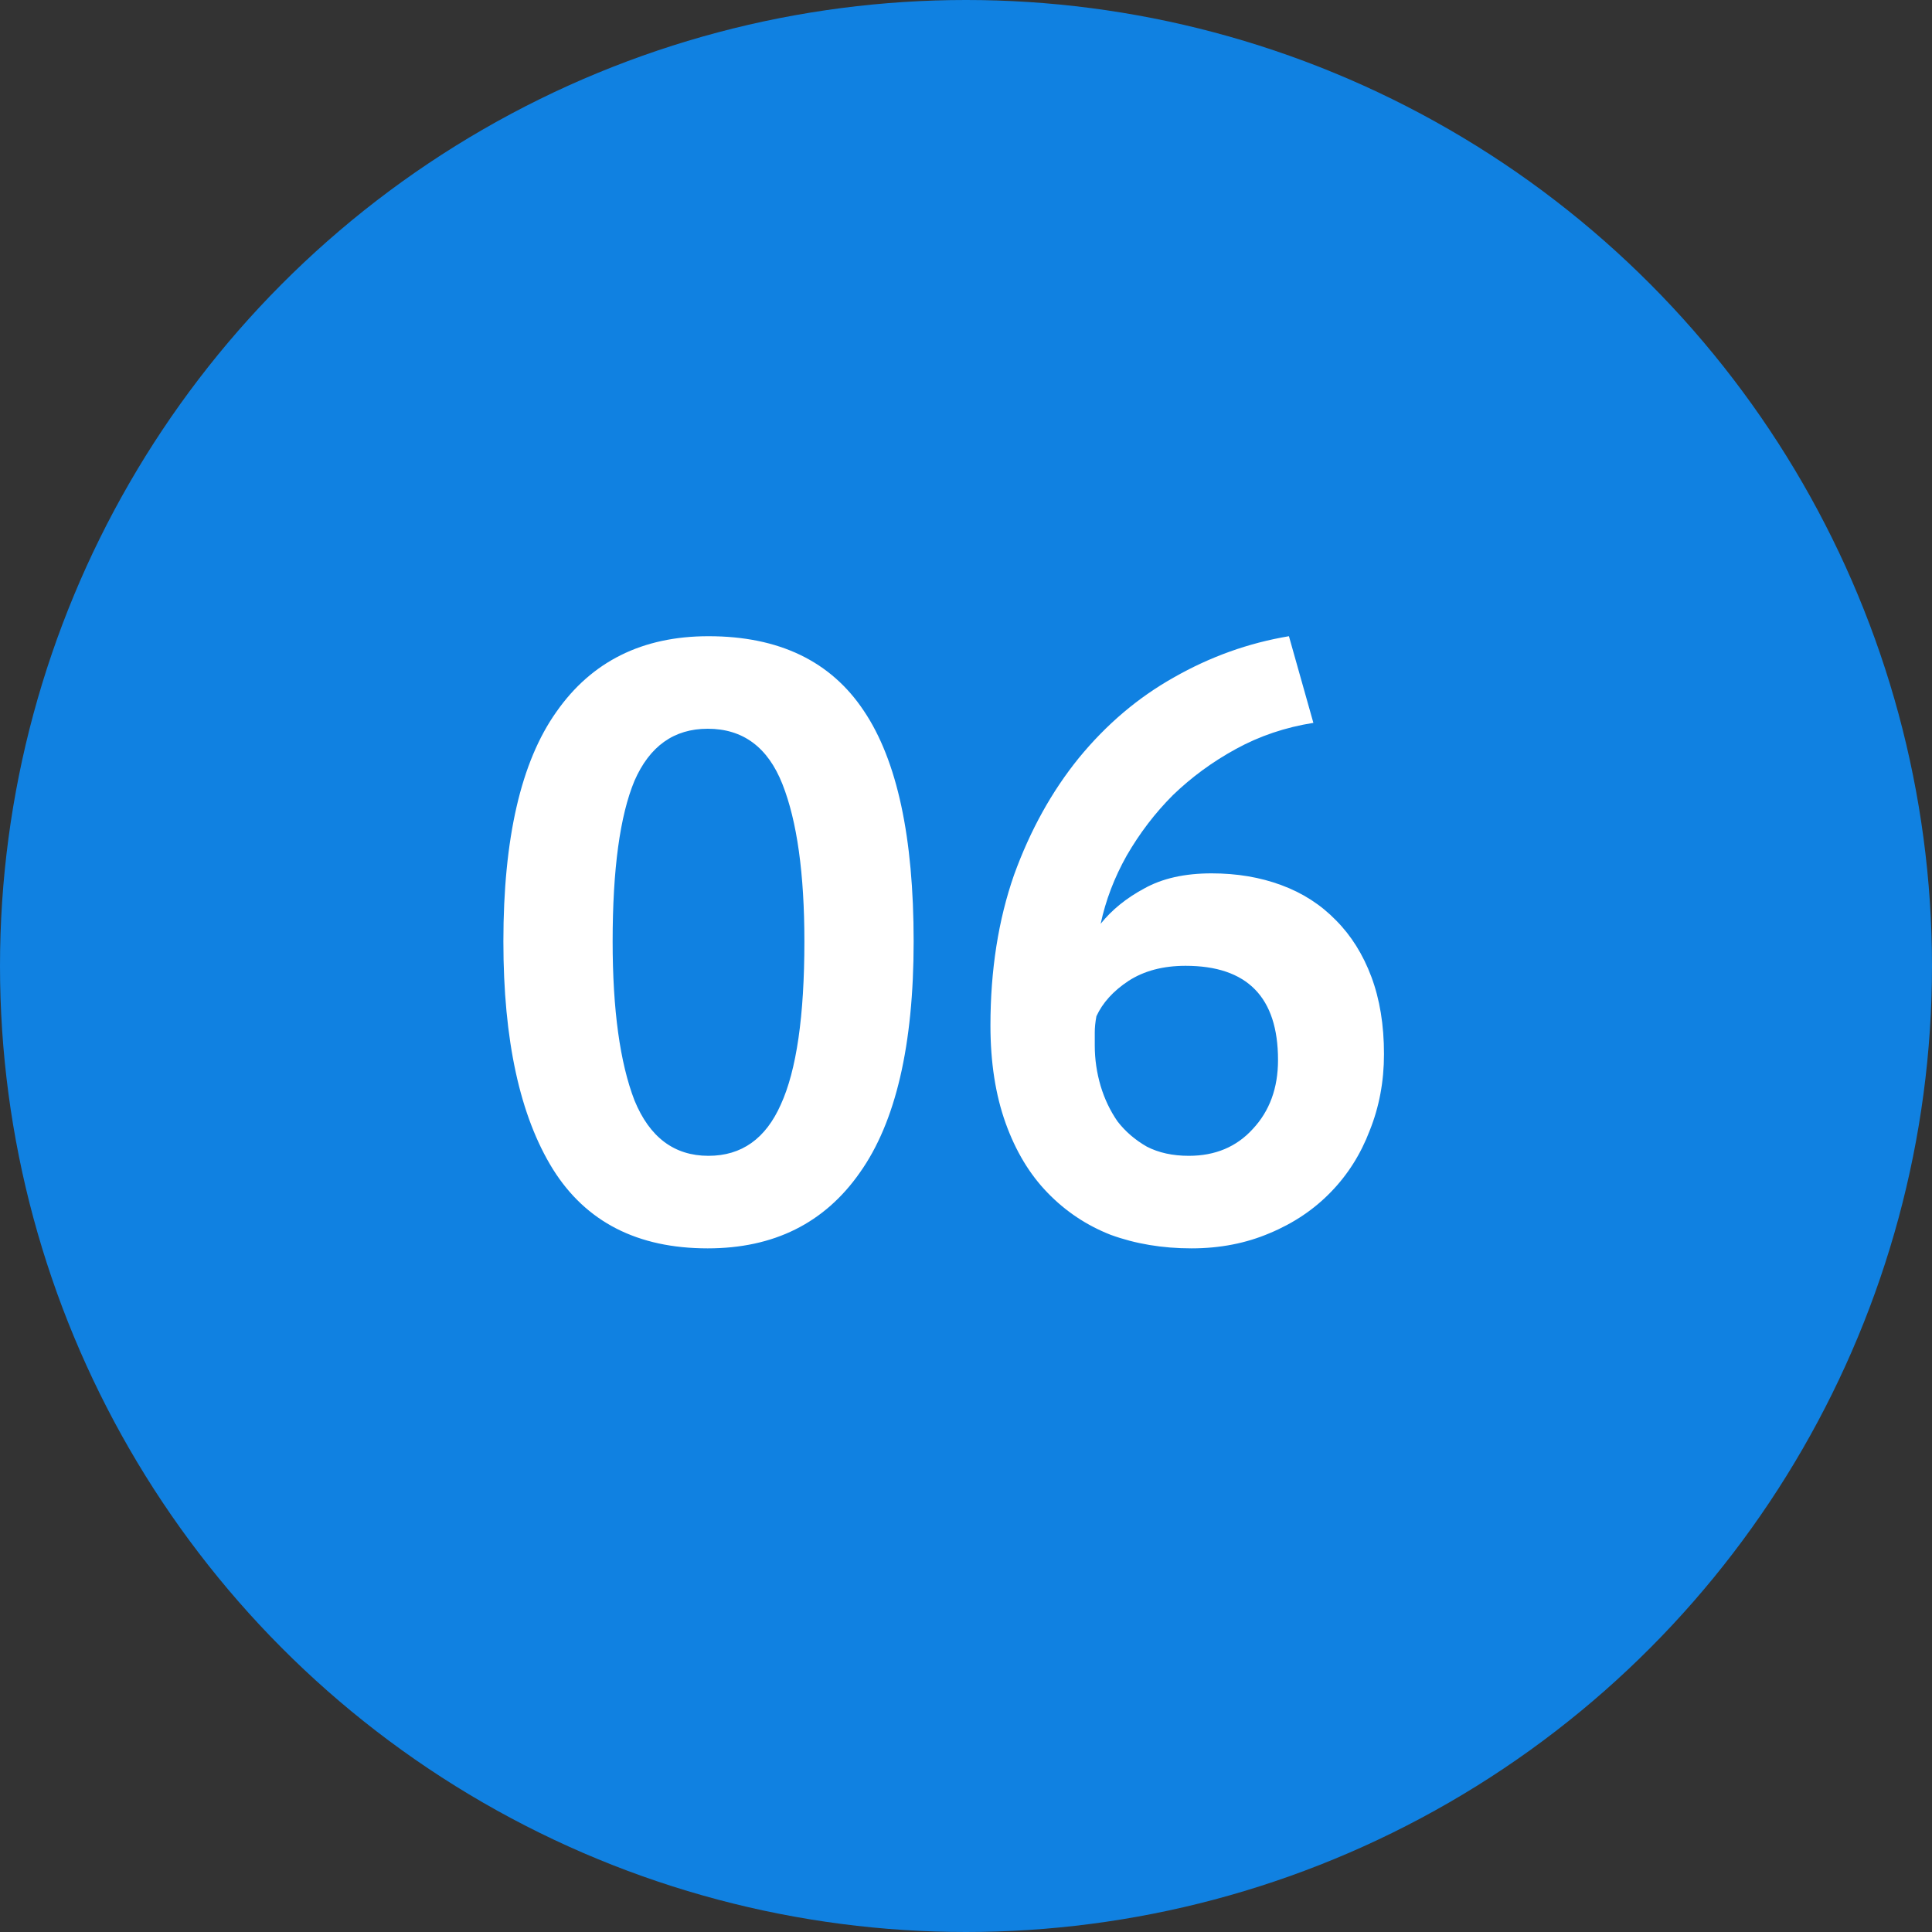
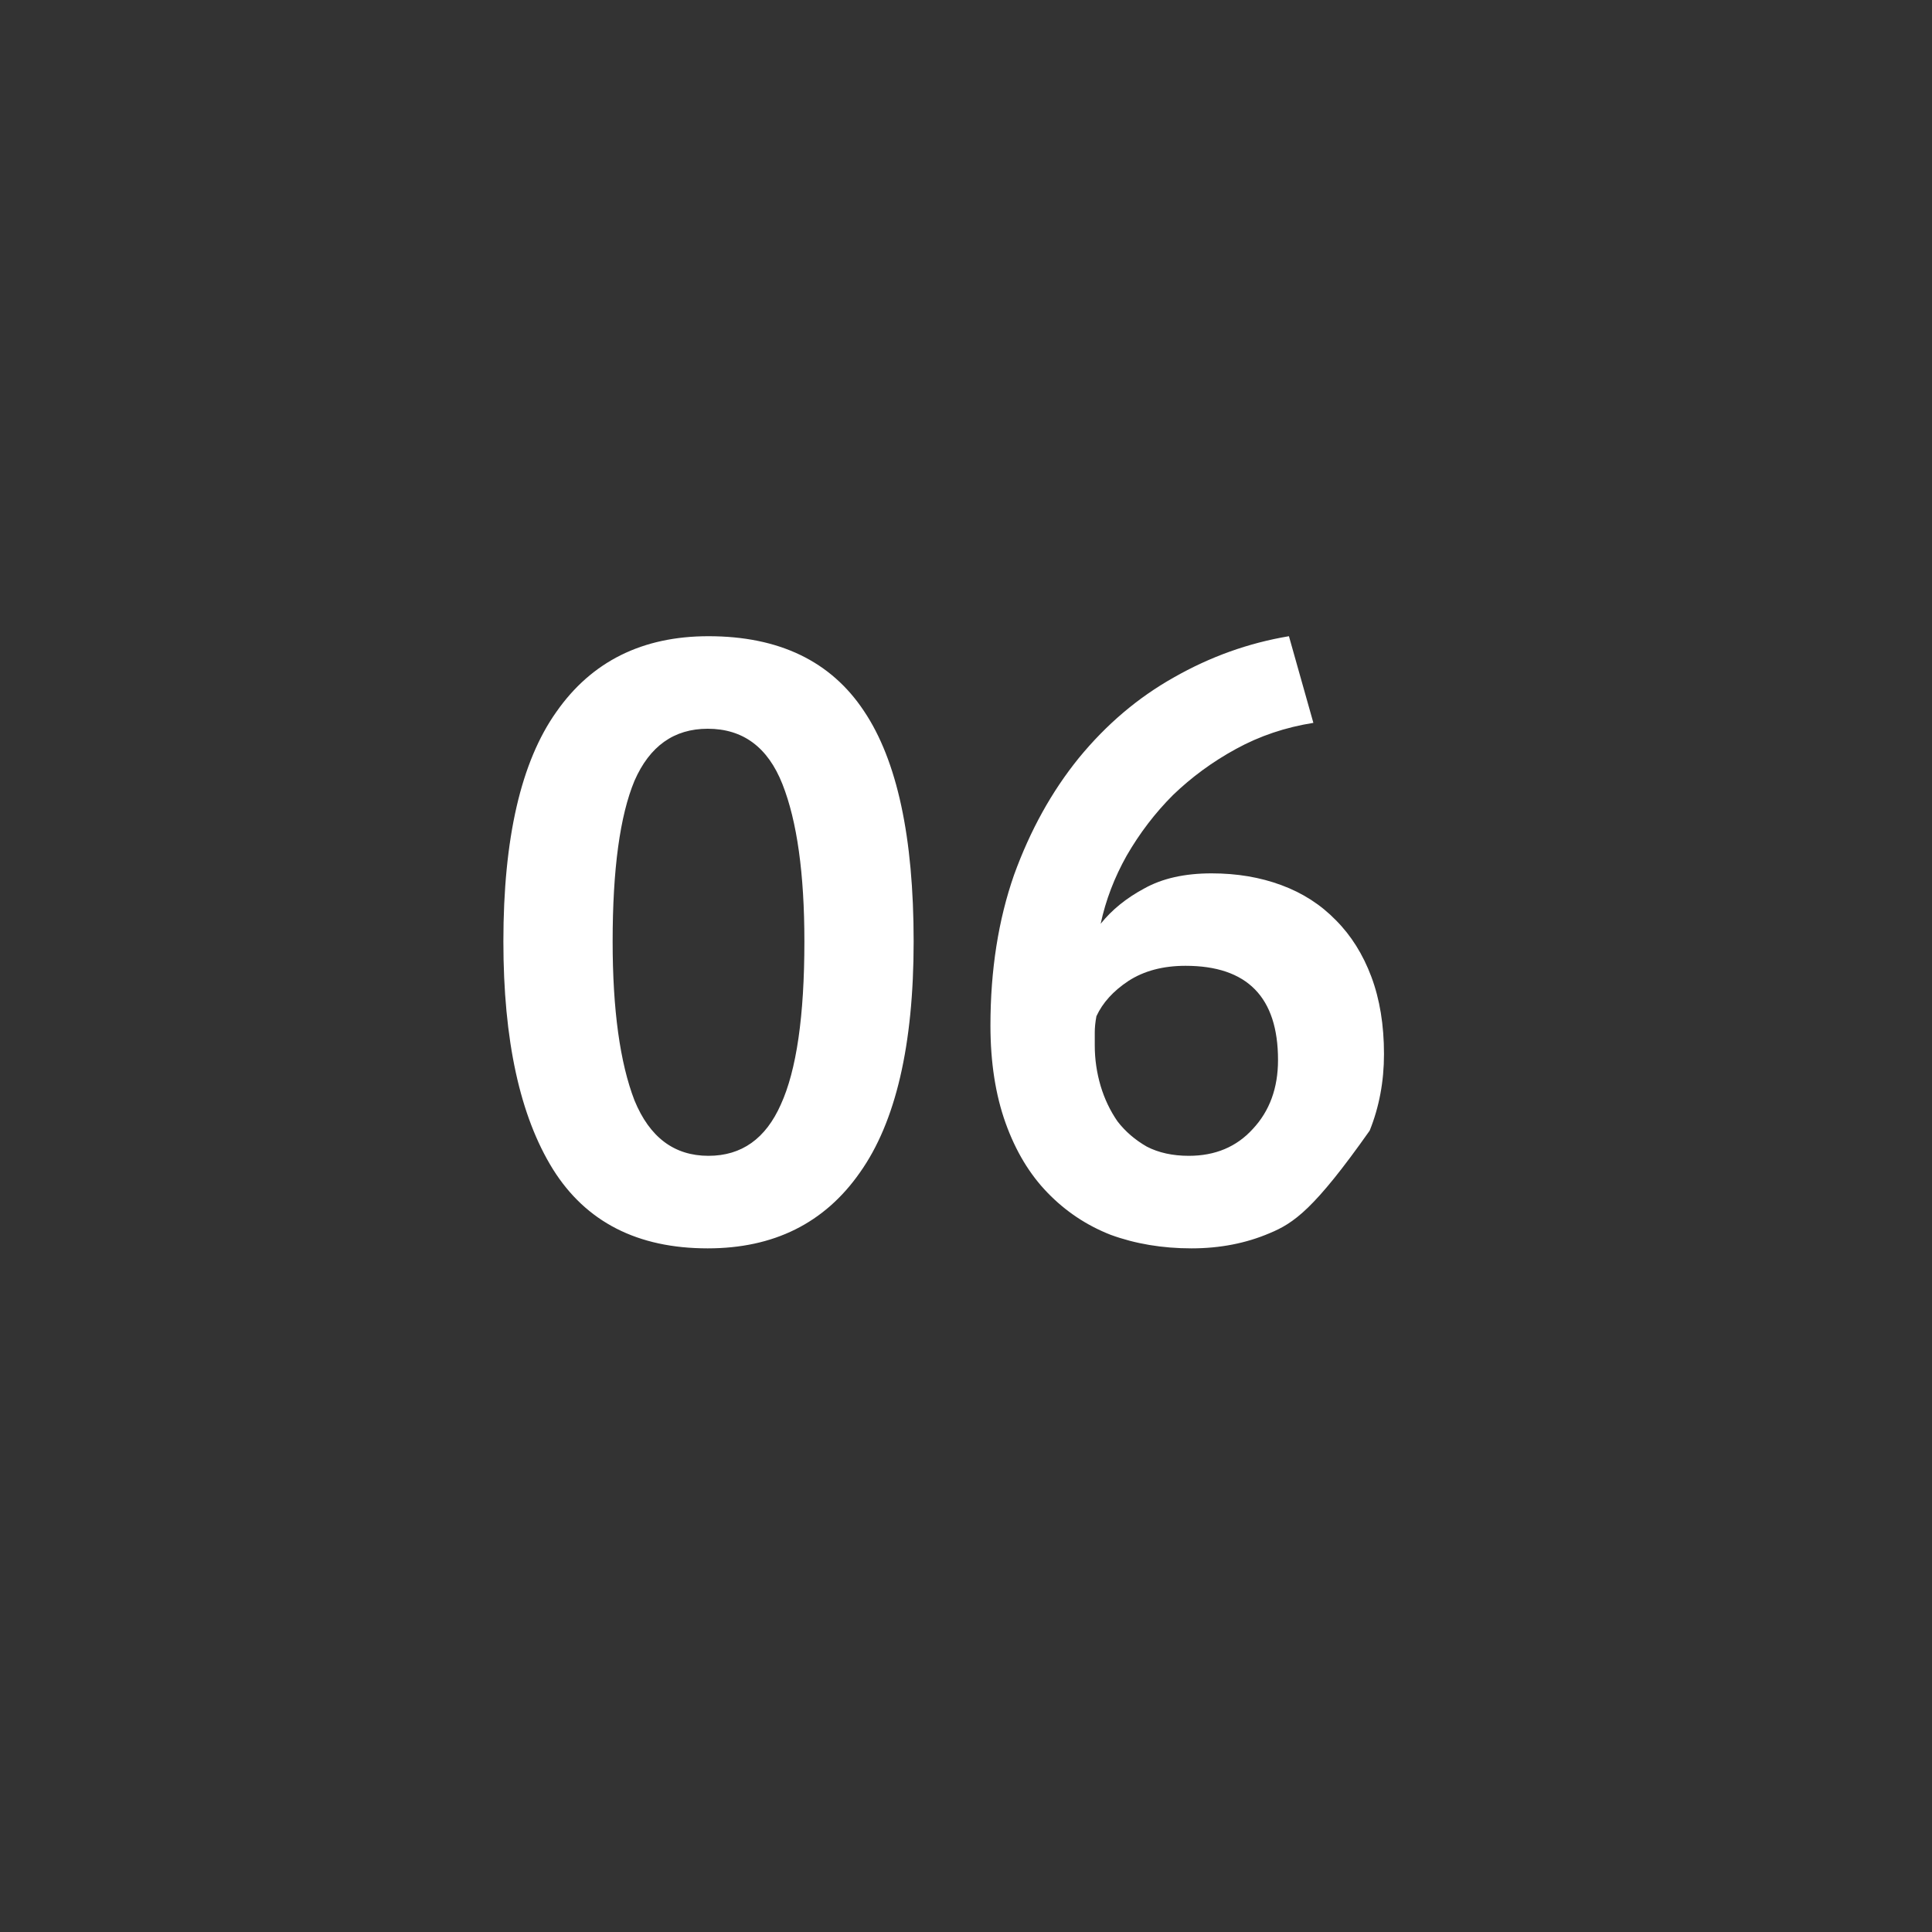
<svg xmlns="http://www.w3.org/2000/svg" width="20" height="20" viewBox="0 0 20 20" fill="none">
  <rect x="0" y="0" width="20" height="20" fill="#333333" stroke="none" />
-   <circle cx="10" cy="10" r="10" fill="#1081E1" />
-   <path d="M5.211 9.746C5.211 8.678 5.393 7.886 5.759 7.37C6.124 6.847 6.65 6.586 7.334 6.586C8.065 6.586 8.602 6.845 8.944 7.361C9.287 7.872 9.458 8.667 9.458 9.746C9.458 10.819 9.272 11.617 8.901 12.139C8.535 12.662 8.01 12.923 7.326 12.923C6.6 12.923 6.066 12.65 5.724 12.104C5.382 11.553 5.211 10.767 5.211 9.746ZM6.342 9.746C6.342 10.454 6.418 11.002 6.568 11.391C6.725 11.774 6.98 11.965 7.334 11.965C7.677 11.965 7.926 11.788 8.083 11.434C8.245 11.08 8.327 10.518 8.327 9.746C8.327 9.044 8.251 8.501 8.1 8.118C7.949 7.735 7.691 7.544 7.326 7.544C6.977 7.544 6.725 7.724 6.568 8.083C6.418 8.443 6.342 8.997 6.342 9.746ZM14.327 10.912C14.327 11.196 14.277 11.46 14.179 11.704C14.086 11.948 13.952 12.16 13.778 12.339C13.604 12.519 13.393 12.662 13.143 12.766C12.899 12.87 12.63 12.923 12.334 12.923C12.032 12.923 11.753 12.876 11.498 12.783C11.248 12.685 11.031 12.54 10.845 12.348C10.659 12.157 10.514 11.916 10.41 11.626C10.306 11.336 10.253 10.999 10.253 10.616C10.253 10.042 10.335 9.522 10.497 9.058C10.665 8.594 10.889 8.191 11.167 7.848C11.452 7.5 11.779 7.222 12.151 7.013C12.528 6.798 12.925 6.656 13.343 6.586L13.596 7.483C13.306 7.529 13.039 7.619 12.795 7.753C12.551 7.886 12.334 8.046 12.142 8.231C11.956 8.417 11.797 8.626 11.663 8.858C11.536 9.084 11.446 9.319 11.394 9.563C11.51 9.418 11.661 9.296 11.846 9.197C12.032 9.093 12.264 9.041 12.542 9.041C12.804 9.041 13.044 9.081 13.265 9.163C13.485 9.244 13.674 9.366 13.831 9.528C13.987 9.685 14.109 9.879 14.196 10.111C14.283 10.343 14.327 10.61 14.327 10.912ZM13.23 10.973C13.23 10.323 12.911 9.998 12.273 9.998C12.04 9.998 11.843 10.05 11.681 10.155C11.524 10.259 11.414 10.381 11.35 10.52C11.338 10.584 11.333 10.639 11.333 10.686C11.333 10.732 11.333 10.779 11.333 10.825C11.333 10.964 11.353 11.104 11.394 11.243C11.434 11.376 11.492 11.498 11.568 11.608C11.649 11.713 11.75 11.8 11.872 11.87C11.994 11.933 12.139 11.965 12.307 11.965C12.58 11.965 12.801 11.872 12.969 11.687C13.143 11.501 13.23 11.263 13.23 10.973Z" fill="white" />
+   <path d="M5.211 9.746C5.211 8.678 5.393 7.886 5.759 7.37C6.124 6.847 6.65 6.586 7.334 6.586C8.065 6.586 8.602 6.845 8.944 7.361C9.287 7.872 9.458 8.667 9.458 9.746C9.458 10.819 9.272 11.617 8.901 12.139C8.535 12.662 8.01 12.923 7.326 12.923C6.6 12.923 6.066 12.65 5.724 12.104C5.382 11.553 5.211 10.767 5.211 9.746ZM6.342 9.746C6.342 10.454 6.418 11.002 6.568 11.391C6.725 11.774 6.98 11.965 7.334 11.965C7.677 11.965 7.926 11.788 8.083 11.434C8.245 11.08 8.327 10.518 8.327 9.746C8.327 9.044 8.251 8.501 8.1 8.118C7.949 7.735 7.691 7.544 7.326 7.544C6.977 7.544 6.725 7.724 6.568 8.083C6.418 8.443 6.342 8.997 6.342 9.746ZM14.327 10.912C14.327 11.196 14.277 11.46 14.179 11.704C13.604 12.519 13.393 12.662 13.143 12.766C12.899 12.87 12.63 12.923 12.334 12.923C12.032 12.923 11.753 12.876 11.498 12.783C11.248 12.685 11.031 12.54 10.845 12.348C10.659 12.157 10.514 11.916 10.41 11.626C10.306 11.336 10.253 10.999 10.253 10.616C10.253 10.042 10.335 9.522 10.497 9.058C10.665 8.594 10.889 8.191 11.167 7.848C11.452 7.5 11.779 7.222 12.151 7.013C12.528 6.798 12.925 6.656 13.343 6.586L13.596 7.483C13.306 7.529 13.039 7.619 12.795 7.753C12.551 7.886 12.334 8.046 12.142 8.231C11.956 8.417 11.797 8.626 11.663 8.858C11.536 9.084 11.446 9.319 11.394 9.563C11.51 9.418 11.661 9.296 11.846 9.197C12.032 9.093 12.264 9.041 12.542 9.041C12.804 9.041 13.044 9.081 13.265 9.163C13.485 9.244 13.674 9.366 13.831 9.528C13.987 9.685 14.109 9.879 14.196 10.111C14.283 10.343 14.327 10.61 14.327 10.912ZM13.23 10.973C13.23 10.323 12.911 9.998 12.273 9.998C12.04 9.998 11.843 10.05 11.681 10.155C11.524 10.259 11.414 10.381 11.35 10.52C11.338 10.584 11.333 10.639 11.333 10.686C11.333 10.732 11.333 10.779 11.333 10.825C11.333 10.964 11.353 11.104 11.394 11.243C11.434 11.376 11.492 11.498 11.568 11.608C11.649 11.713 11.75 11.8 11.872 11.87C11.994 11.933 12.139 11.965 12.307 11.965C12.58 11.965 12.801 11.872 12.969 11.687C13.143 11.501 13.23 11.263 13.23 10.973Z" fill="white" />
</svg>